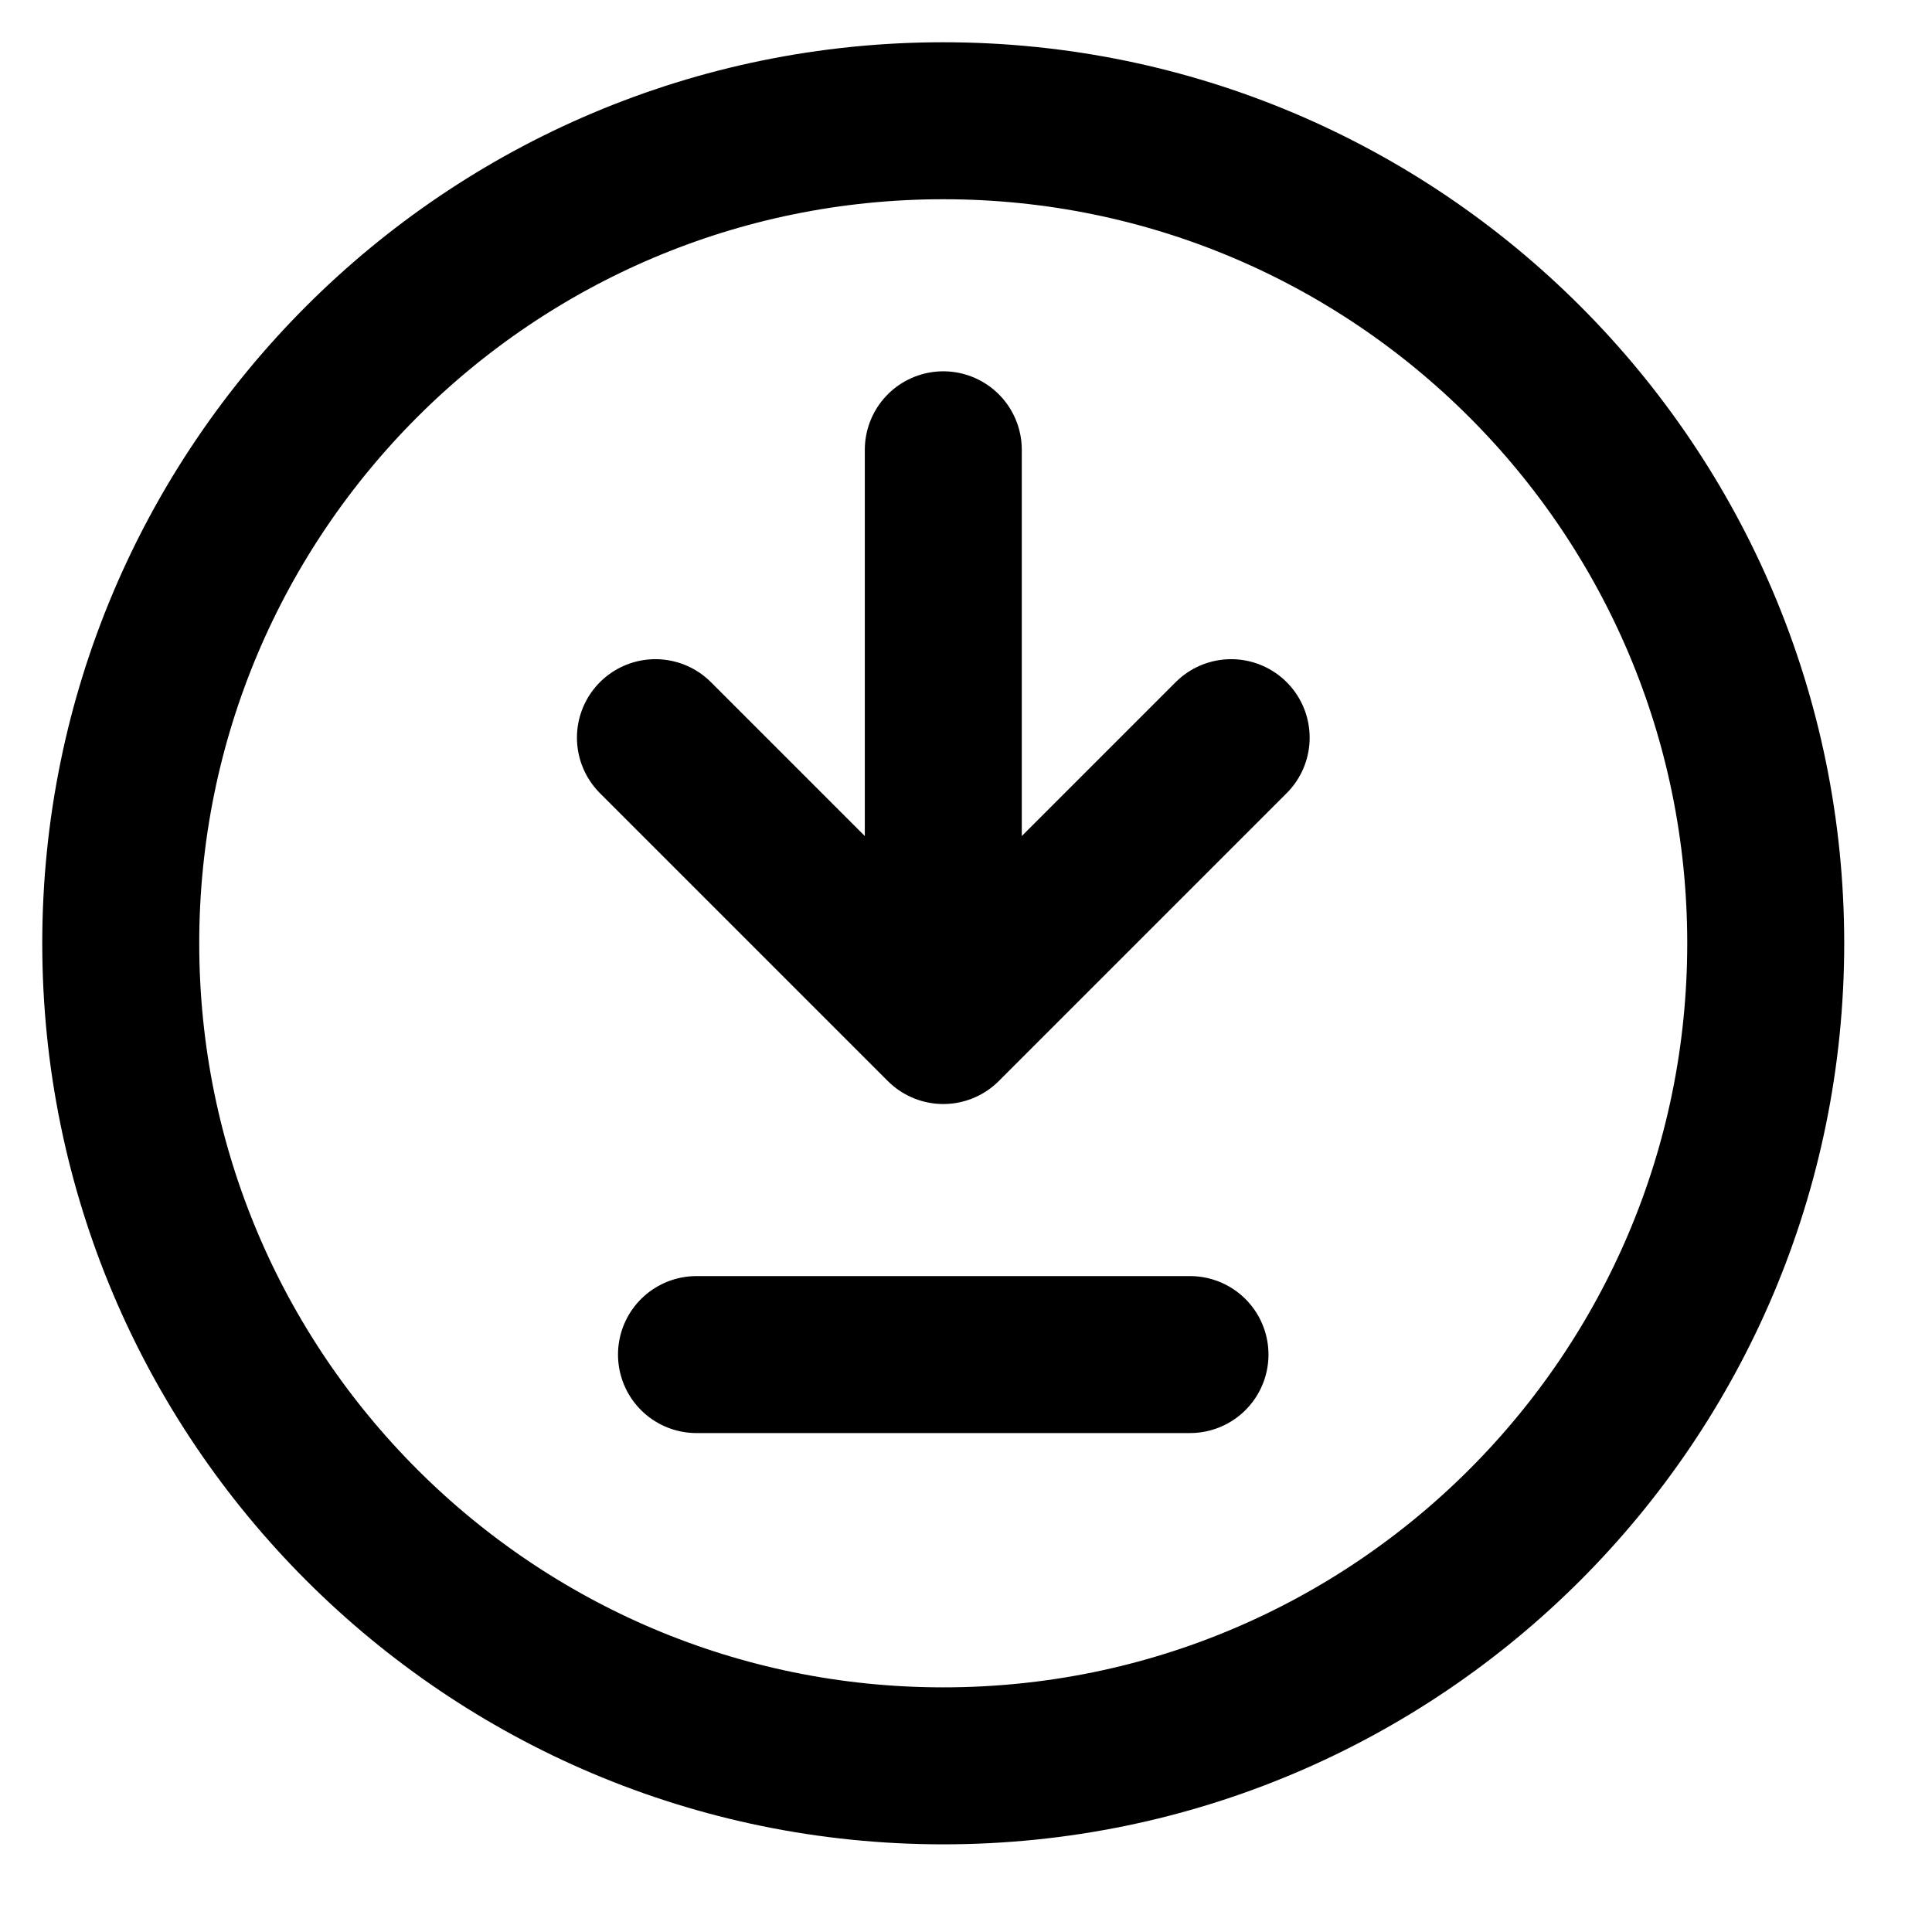
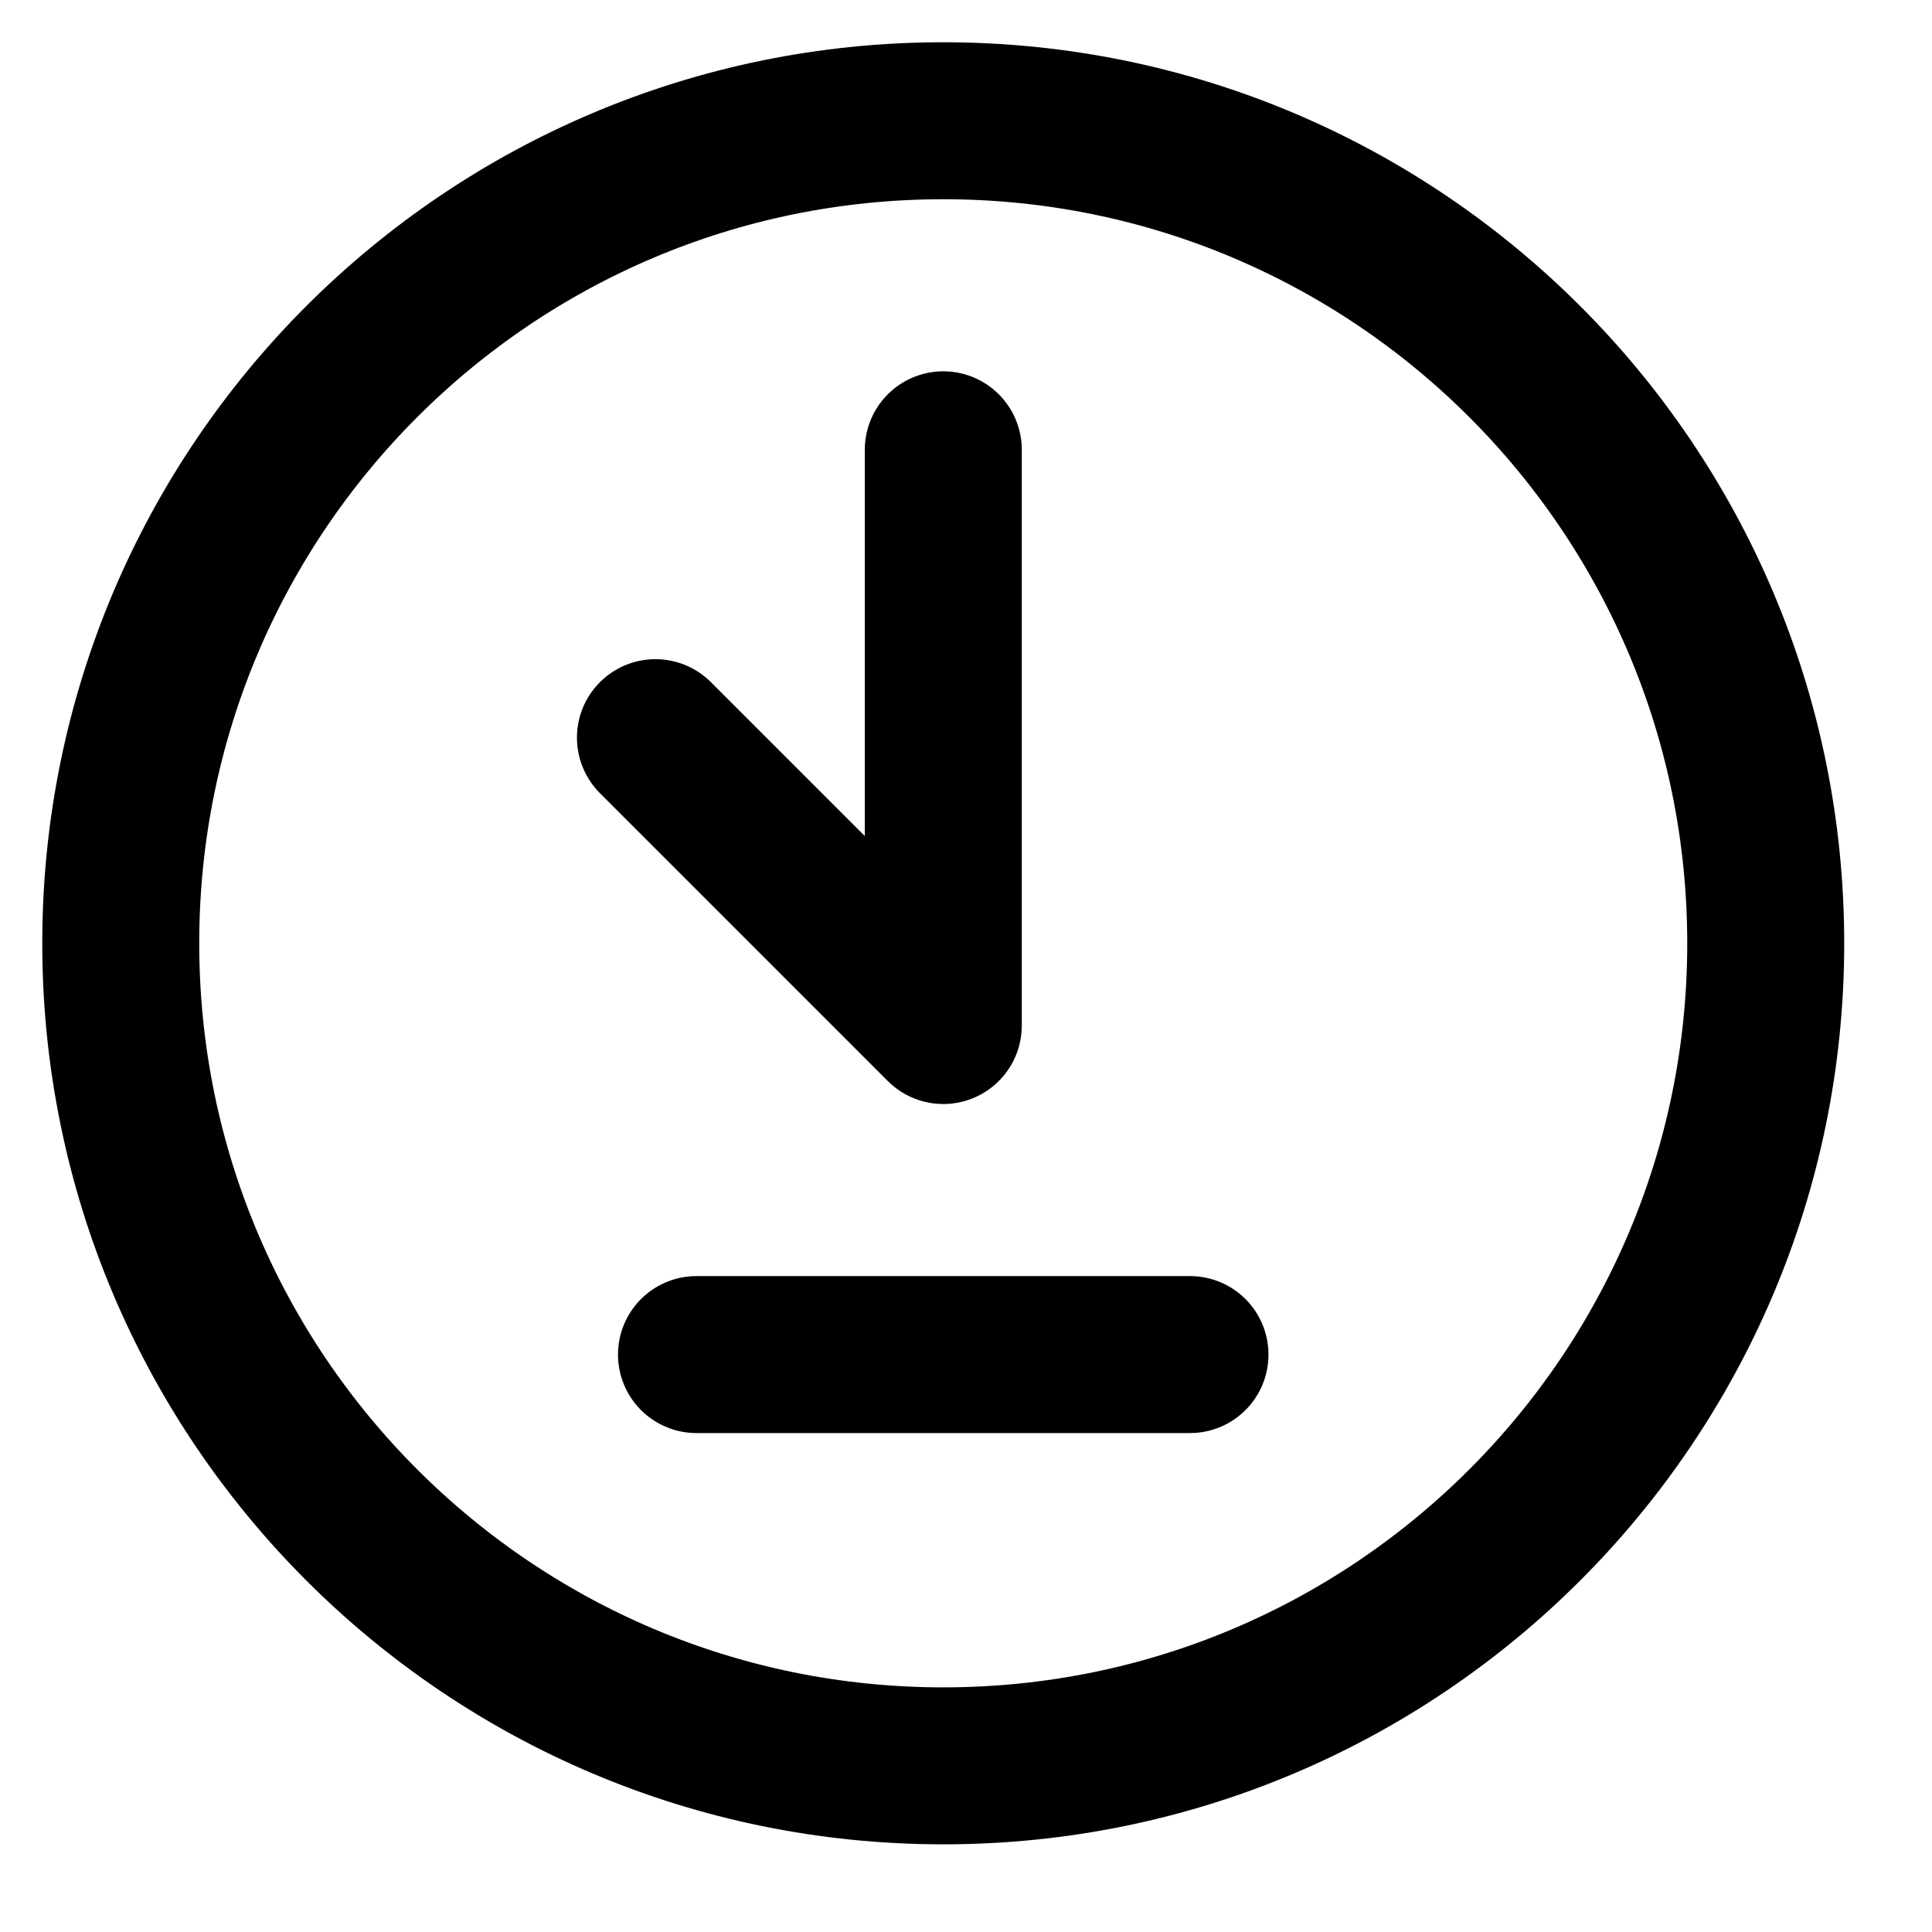
<svg xmlns="http://www.w3.org/2000/svg" width="16" height="16" viewBox="0 0 16 16" fill="none">
-   <path d="M5.768 11.218H9.855M7.812 3.725V8.493M7.812 8.493L10.196 6.109M7.812 8.493L5.428 6.109M7.812 14.624C11.573 14.624 14.623 11.574 14.623 7.812C14.623 4.05 11.573 1 7.812 1C4.05 1 1 4.05 1 7.812C1 11.573 4.05 14.624 7.812 14.624Z" stroke="black" stroke-width="1.3" stroke-linecap="round" stroke-linejoin="round" />
+   <path d="M5.768 11.218H9.855M7.812 3.725V8.493M7.812 8.493M7.812 8.493L5.428 6.109M7.812 14.624C11.573 14.624 14.623 11.574 14.623 7.812C14.623 4.05 11.573 1 7.812 1C4.05 1 1 4.05 1 7.812C1 11.573 4.05 14.624 7.812 14.624Z" stroke="black" stroke-width="1.3" stroke-linecap="round" stroke-linejoin="round" />
</svg>